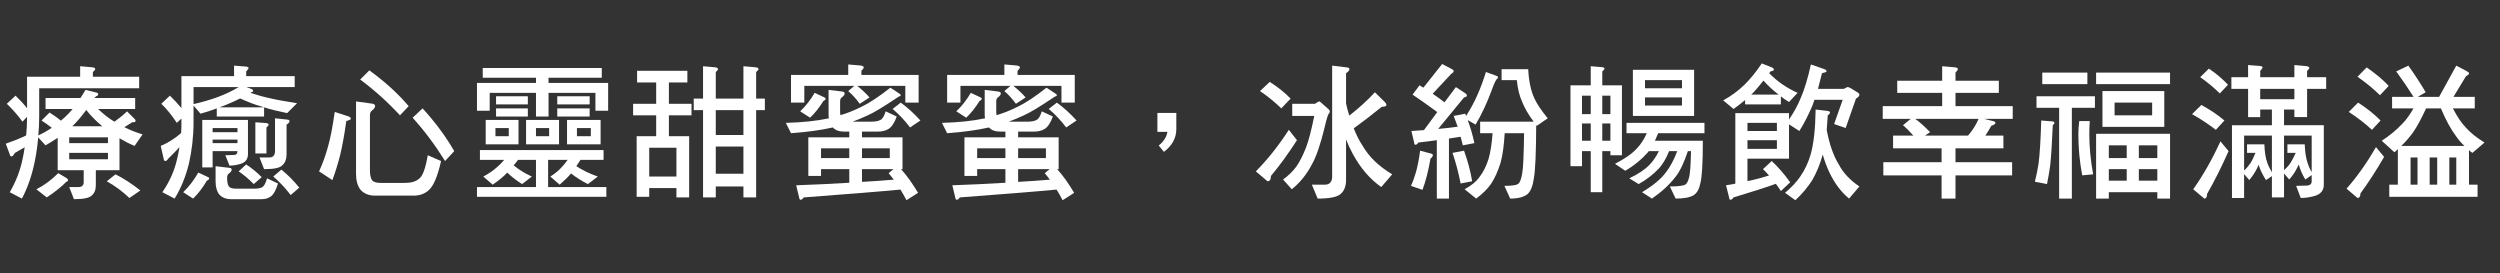
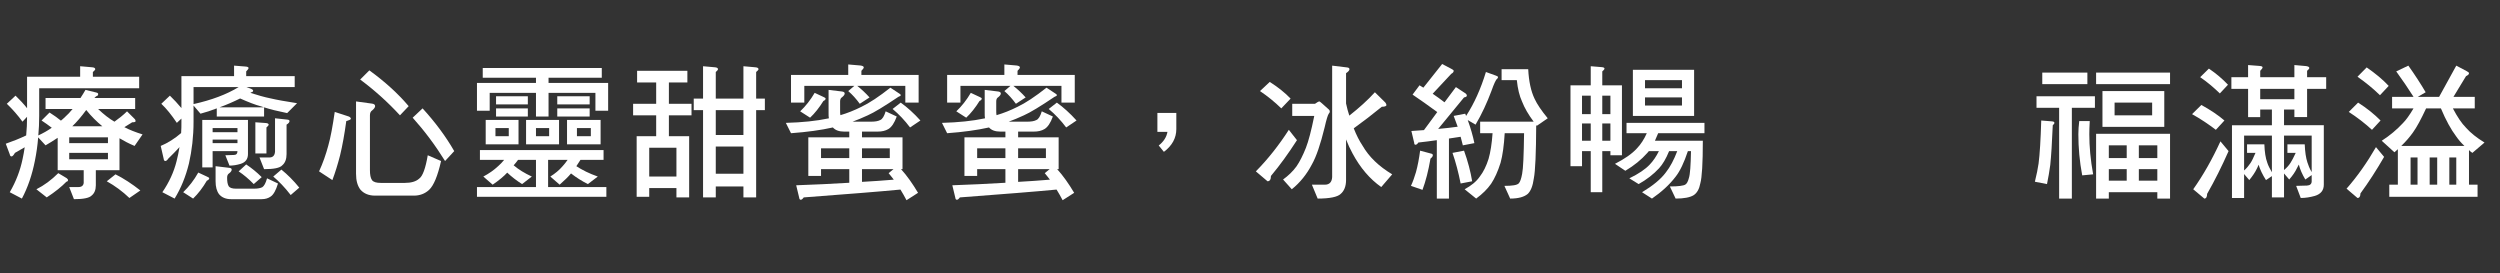
<svg xmlns="http://www.w3.org/2000/svg" version="1.1" id="Layer_1" x="0px" y="0px" width="640px" height="70px" viewBox="0 114.5 640 70" enable-background="new 0 114.5 640 70" xml:space="preserve">
  <rect x="0" y="114.5" width="640" height="70" fill="#333333" stroke="none" />
  <g>
    <g enable-background="new    ">
      <path fill="#FFFFFF" d="M23.548,131.72c0.53,0.038,0.833,0.189,0.833,0.492c0,0.151-0.227,0.416-0.605,0.72v1.211h11.849v2.953    H10.033v7.079c0,1.741-0.076,3.407-0.227,4.997c1.211-0.568,2.385-1.212,3.445-1.969c-0.833-0.644-1.704-1.249-2.612-1.854    l2.044-2.045c1.06,0.682,2.044,1.363,2.915,2.082c0.378-0.303,0.719-0.605,1.06-0.946c0.644-0.567,1.287-1.249,1.931-2.044h-6.928    v-2.802h8.934c0.454-0.682,0.871-1.362,1.287-2.082l2.801,0.682c0.303,0.075,0.455,0.228,0.455,0.379s-0.076,0.303-0.151,0.416    c-0.303,0.076-0.568,0.303-0.833,0.605h10.449v2.802H25.1c1.477,1.4,2.877,2.498,4.202,3.256c1.211-0.871,2.31-1.741,3.218-2.65    l2.044,2.045c0.076,0.151,0.151,0.303,0.151,0.454c0,0.227-0.303,0.303-0.871,0.303c-0.682,0.454-1.363,0.87-2.006,1.249    c1.287,0.682,2.839,1.287,4.656,1.855l-2.044,2.952c-1.438-0.605-2.726-1.287-3.861-1.968v8.177h-6.057v3.861    c0,1.211-0.378,2.082-1.098,2.65c-0.606,0.605-2.082,0.908-4.505,0.908l-1.211-3.104h2.385c0.795,0,1.25-0.378,1.325-1.06v-3.256    h-6.663v-8.291c-1.022,0.682-2.044,1.325-3.104,1.931l-1.893-2.044c-0.151,2.082-0.454,4.089-0.833,5.981    c-0.719,3.634-1.817,6.852-3.331,9.691L2.5,163.709c1.59-2.726,2.688-5.603,3.293-8.556c0.227-0.984,0.379-1.969,0.53-2.953    l-2.499,1.438c-0.341,0.606-0.644,0.909-0.871,0.909c-0.227,0-0.378-0.151-0.454-0.53l-1.022-2.726    c1.741-0.605,3.483-1.287,5.224-2.12c0.151-1.59,0.227-3.18,0.227-4.77l-1.173,1.249c-1.211-1.666-2.574-3.218-4.013-4.581    l2.234-2.082c1.098,1.06,2.082,2.12,2.953,3.218v-8.063H20.52v-2.688L23.548,131.72z M17.075,160.112    c0.227,0.189,0.34,0.341,0.34,0.492c0,0.228-0.151,0.379-0.416,0.417c-1.174,1.211-2.839,2.574-5.035,4.013l-2.65-2.082    c1.968-0.984,3.861-2.386,5.603-4.127L17.075,160.112z M27.637,151.141v-1.477h-9.918v1.477H27.637z M27.637,153.639h-9.918v1.628    h9.918V153.639z M26.198,146.825c-1.439-1.174-2.839-2.575-4.126-4.165c-1.211,1.666-2.385,3.029-3.559,4.165H26.198z     M35.927,163.255l-2.801,1.931c-1.742-1.666-3.672-3.104-5.792-4.278l2.233-1.779C31.688,160.188,33.807,161.589,35.927,163.255z" />
      <path fill="#FFFFFF" d="M62.798,131.53c0.53,0.038,0.833,0.151,0.833,0.379c0,0.189-0.227,0.492-0.605,0.87v1.212h12.417v2.802    H63.101l1.211,0.454c0.303,0.151,0.492,0.303,0.492,0.416c0,0.266-0.152,0.417-0.455,0.454c-0.076,0.076-0.189,0.114-0.265,0.151    c1.893,0.606,3.597,1.099,5.111,1.401c1.59,0.378,3.899,0.795,6.852,1.249l-2.536,2.536c-2.423-0.492-4.392-0.984-5.906-1.476    c-0.303-0.076-0.606-0.189-0.833-0.266c-1.438-0.379-3.18-1.06-5.3-2.006c-1.666,0.832-3.407,1.59-5.262,2.271h11.395v2.347    H55.492v-2.082c-1.363,0.53-2.726,0.984-4.165,1.362l-1.779-2.082v4.127c0,3.785-0.416,7.344-1.173,10.676    c-0.833,3.407-2.044,6.359-3.672,9.01l-3.142-1.628c1.742-2.536,2.953-5.187,3.634-7.912c0.303-1.212,0.568-2.423,0.757-3.635    c-0.833,0.909-1.779,1.894-2.877,2.953c-0.265,0.417-0.53,0.605-0.757,0.605s-0.378-0.188-0.417-0.567l-0.757-3.294    c1.817-0.757,3.559-1.854,5.225-3.293c0.076-0.984,0.076-1.931,0.076-2.915v-0.795l-1.174,1.098    c-1.363-2.044-2.688-3.672-3.975-4.884l2.195-2.082c0.984,0.946,1.969,2.007,2.953,3.18v-8.177h13.477v-2.688L62.798,131.53z     M53.031,159.734c0.341,0.151,0.53,0.265,0.53,0.416c0,0.228-0.227,0.454-0.606,0.605c-1.06,1.817-2.233,3.332-3.521,4.581    l-2.537-1.628c1.477-1.438,2.764-3.066,3.861-5.035L53.031,159.734z M61.094,136.793H49.548v4.354    C54.129,140.124,57.99,138.686,61.094,136.793z M63.479,145.197v8.744c0,1.287-0.644,2.12-1.855,2.499    c-0.984,0.303-1.931,0.454-2.877,0.454l-1.06-2.649l2.195-0.076c0.606,0,0.909-0.341,0.909-0.984h-6.36v4.164h-2.65v-12.151h1.325    H63.479z M60.792,148.339v-1.06h-6.36v1.06H60.792z M60.792,151.141v-0.909h-6.36v0.909H60.792z M58.671,157.463    c0.417,0.037,0.644,0.188,0.644,0.454c0,0.303-0.227,0.644-0.644,0.946c-0.378,0.228-0.53,0.605-0.53,1.136    c0,0.984,0.114,1.703,0.417,2.195c0.265,0.379,0.871,0.606,1.817,0.606h4.732c0.908,0,1.59-0.151,2.044-0.379    c0.455-0.303,0.871-1.022,1.211-2.271l2.802,1.325c-0.53,1.741-1.136,2.839-1.855,3.331c-0.644,0.454-1.401,0.682-2.31,0.682    h-7.836c-1.325,0-2.347-0.416-3.066-1.249c-0.605-0.795-0.908-1.894-0.908-3.332v-3.861L58.671,157.463z M67,159.848l-2.044,1.779    c-1.325-1.363-2.612-2.423-3.862-3.256l1.931-1.779C64.388,157.5,65.713,158.561,67,159.848z M68.022,145.992    c0.492,0.037,0.757,0.188,0.757,0.416c0,0.151-0.189,0.417-0.568,0.72v6.662h-2.839v-7.987L68.022,145.992z M73.587,145.121    c0.341,0.038,0.53,0.151,0.53,0.379c0,0.303-0.265,0.605-0.757,0.908v7.533c0,1.325-0.379,2.271-1.098,2.878    c-0.605,0.681-2.158,0.984-4.656,0.984l-1.174-2.991h2.537c0.871,0,1.363-0.492,1.438-1.477v-8.556L73.587,145.121z     M76.616,162.535l-2.196,1.894c-1.514-1.969-3.028-3.521-4.467-4.732l2.082-1.779C73.625,159.204,75.14,160.718,76.616,162.535z" />
      <path fill="#FFFFFF" d="M89.291,144.326c0.341,0.151,0.53,0.341,0.53,0.605c0,0.151-0.417,0.341-1.174,0.568    c-0.454,3.331-0.984,6.284-1.59,8.782c-0.606,2.348-1.25,4.43-1.969,6.322l-3.407-2.233c0.984-2.12,1.742-4.315,2.347-6.549    c0.606-2.12,1.136-5.035,1.666-8.67L89.291,144.326z M95.272,141.032c0.492,0.076,0.757,0.266,0.757,0.644    c0,0.304-0.265,0.682-0.719,1.061c-0.417,0.265-0.606,0.682-0.606,1.287v14.045c0,1.136,0.151,2.006,0.53,2.536    c0.34,0.492,1.098,0.72,2.271,0.72h6.095c1.628,0,2.877-0.341,3.71-1.098c0.909-0.644,1.628-2.65,2.196-5.981l3.407,1.476    c-0.871,3.862-1.893,6.285-3.066,7.383c-1.06,0.984-2.385,1.477-3.899,1.477h-9.918c-1.628,0-2.877-0.53-3.748-1.515    c-0.757-0.984-1.136-2.31-1.136-4.089v-18.512L95.272,141.032z M104.623,141.676l-2.233,2.348    c-3.104-3.369-6.511-6.436-10.184-9.161l2.347-2.348C98.528,135.392,101.897,138.458,104.623,141.676z M116.283,153.185    l-2.347,2.536c-2.537-4.088-5.3-7.761-8.291-11.092l2.536-2.385C111.361,145.727,114.087,149.361,116.283,153.185z" />
      <path fill="#FFFFFF" d="M154.056,131.909v2.498h-13.628v1.325h15.256v7.117h-3.256v-4.581h-12v6.058h-3.218v-6.058h-11.85v4.581    h-3.255v-7.117h15.105v-1.325h-13.628v-2.498H154.056z M154.511,152.92v2.498h-5.906c-0.379,0.606-0.719,1.136-1.06,1.628    c1.514,0.984,3.332,1.894,5.489,2.65l-2.537,1.931c-1.514-0.757-2.953-1.666-4.315-2.726c-0.719,0.87-1.704,1.816-2.915,2.877    l-2.385-2.082c1.211-0.757,2.271-1.628,3.18-2.688c0.417-0.454,0.833-0.983,1.249-1.59h-4.997v6.966h14.916v2.499h-33.125v-2.499    h15.105v-6.966h-4.581c-0.378,0.53-0.757,0.984-1.135,1.401c1.287,1.098,2.839,2.044,4.656,2.877l-2.499,1.931    c-1.325-0.833-2.612-1.817-3.824-2.953v0.038c-0.833,0.908-2.044,1.931-3.71,3.066l-2.385-2.082    c1.438-0.757,2.688-1.628,3.823-2.688c0.53-0.454,1.022-0.983,1.515-1.59h-6.209v-2.498H154.511z M132.743,145.197v6.246h-8.404    v-6.246H132.743z M130.244,147.279h-3.407v2.082h3.407V147.279z M135.128,139.14v2.082h-8.14v-2.082H135.128z M135.128,142.244    v2.082h-8.14v-2.082H135.128z M143.116,145.197v6.246h-8.442v-6.246H143.116z M140.579,147.279h-3.369v2.082h3.369V147.279z     M150.952,139.14v2.082h-8.291v-2.082H150.952z M150.952,142.244v2.082h-8.291v-2.082H150.952z M153.753,145.197v6.246h-8.594    v-6.246H153.753z M151.255,147.279h-3.559v2.082h3.559V147.279z" />
      <path fill="#FFFFFF" d="M175.968,132.628v2.991h-4.732v5.451h5.792v2.953h-5.792v5.338h5.187v15.673h-3.256v-2.385h-6.965v2.233    h-3.218v-15.521h4.997v-5.338h-5.906v-2.953h5.906v-5.451h-4.884v-2.991H175.968z M173.167,159.696v-7.382h-6.965v7.382H173.167z     M179.981,139.745v-8.29l2.991,0.265c0.53,0.038,0.833,0.189,0.833,0.492c0,0.151-0.189,0.416-0.568,0.72v6.813h7.079v-8.29    l2.991,0.265c0.568,0.038,0.871,0.189,0.871,0.492c0,0.151-0.227,0.416-0.605,0.72v6.813h2.233v2.953h-2.233v22.336h-3.256v-2.802    h-7.079v2.802h-3.256v-22.336h-2.385v-2.953H179.981z M190.316,149.059v-6.36h-7.079v6.36H190.316z M190.316,158.977v-6.966    h-7.079v6.966H190.316z" />
      <path fill="#FFFFFF" d="M215.597,137.929c0.417,0.075,0.644,0.227,0.644,0.492c0,0.303-0.227,0.605-0.644,0.946    c-0.378,0.227-0.53,0.567-0.53,1.098v2.233c0,0.53,0,0.984,0.076,1.287c1.817-0.53,3.596-1.249,5.338-2.12    c2.082-0.984,4.581-2.649,7.458-4.921l2.347,1.552c0.189,0.113,0.303,0.228,0.303,0.379s-0.227,0.265-0.605,0.416    c-3.597,2.423-6.208,4.013-7.836,4.732c-1.363,0.644-2.688,1.174-3.899,1.628h4.657c1.06,0,1.855-0.114,2.423-0.417    c0.567-0.227,1.022-0.984,1.4-2.233l2.839,1.325c-0.605,1.666-1.325,2.726-2.158,3.218c-0.757,0.454-1.666,0.644-2.726,0.644    h-4.013v1.477h10.373v8.14h-0.379c1.515,1.665,2.953,3.71,4.354,6.057l-2.953,1.893c-0.53-0.984-1.022-1.893-1.552-2.726    c-5.489,0.53-13.742,1.174-24.758,2.007c-0.265,0.378-0.53,0.605-0.757,0.605s-0.378-0.189-0.417-0.567l-0.757-3.143    c4.581-0.151,9.124-0.379,13.591-0.644v-3.482h-7.231v1.741h-3.256v-9.881h10.487v-1.477h-1.325c-1.287,0-2.233-0.341-2.877-1.06    c-3.029,0.681-6.587,1.173-10.714,1.476l-1.325-2.649c4.24-0.113,7.836-0.492,10.865-1.136c0.076,0,0.114-0.038,0.151-0.038    c-0.076-0.378-0.076-0.757-0.076-1.174v-6.095L215.597,137.929z M220.253,131.266c0.568,0.075,0.871,0.227,0.871,0.492    c0,0.189-0.228,0.492-0.606,0.87v1.061h14.651v7.079h-3.407v-4.278h-12.304c1.06,0.833,2.12,1.817,3.142,2.953l-2.499,1.628    c-0.909-1.249-1.893-2.347-2.953-3.256l1.552-1.325h-12.796v4.278h-3.407v-7.079h14.651V131L220.253,131.266z M210.827,139.329    c0.341,0.151,0.53,0.265,0.53,0.416c0,0.228-0.189,0.455-0.567,0.606c-1.06,1.703-2.196,3.142-3.407,4.277l-2.537-1.628    c1.401-1.325,2.65-2.915,3.71-4.732L210.827,139.329z M217.414,154.964v-2.498h-7.231v2.498H217.414z M220.669,154.964h7.117    v-2.498h-7.117V154.964z M227.484,158.825l1.249-1.021h-8.063v3.255c2.764-0.151,5.489-0.341,8.139-0.567    C228.354,159.923,227.938,159.355,227.484,158.825z M235.623,145.349l-2.65,1.779c-1.363-1.817-2.839-3.37-4.467-4.732    l2.082-1.628C232.254,141.979,233.958,143.493,235.623,145.349z" />
      <path fill="#FFFFFF" d="M255.566,137.929c0.417,0.075,0.644,0.227,0.644,0.492c0,0.303-0.227,0.605-0.644,0.946    c-0.378,0.227-0.53,0.567-0.53,1.098v2.233c0,0.53,0,0.984,0.076,1.287c1.817-0.53,3.596-1.249,5.338-2.12    c2.082-0.984,4.581-2.649,7.458-4.921l2.347,1.552c0.189,0.113,0.303,0.228,0.303,0.379s-0.227,0.265-0.605,0.416    c-3.597,2.423-6.208,4.013-7.836,4.732c-1.363,0.644-2.688,1.174-3.899,1.628h4.657c1.06,0,1.855-0.114,2.423-0.417    c0.567-0.227,1.022-0.984,1.4-2.233l2.839,1.325c-0.605,1.666-1.325,2.726-2.158,3.218c-0.757,0.454-1.666,0.644-2.726,0.644    h-4.013v1.477h10.373v8.14h-0.379c1.515,1.665,2.953,3.71,4.354,6.057l-2.953,1.893c-0.53-0.984-1.022-1.893-1.552-2.726    c-5.489,0.53-13.742,1.174-24.758,2.007c-0.265,0.378-0.53,0.605-0.757,0.605s-0.378-0.189-0.417-0.567l-0.757-3.143    c4.581-0.151,9.124-0.379,13.591-0.644v-3.482h-7.231v1.741h-3.256v-9.881h10.487v-1.477h-1.325c-1.287,0-2.233-0.341-2.877-1.06    c-3.029,0.681-6.587,1.173-10.714,1.476l-1.325-2.649c4.24-0.113,7.836-0.492,10.865-1.136c0.076,0,0.114-0.038,0.151-0.038    c-0.076-0.378-0.076-0.757-0.076-1.174v-6.095L255.566,137.929z M260.223,131.266c0.568,0.075,0.871,0.227,0.871,0.492    c0,0.189-0.228,0.492-0.606,0.87v1.061h14.651v7.079h-3.407v-4.278h-12.304c1.06,0.833,2.12,1.817,3.142,2.953l-2.499,1.628    c-0.909-1.249-1.893-2.347-2.953-3.256l1.552-1.325h-12.796v4.278h-3.407v-7.079h14.651V131L260.223,131.266z M250.796,139.329    c0.341,0.151,0.53,0.265,0.53,0.416c0,0.228-0.189,0.455-0.567,0.606c-1.06,1.703-2.196,3.142-3.407,4.277l-2.537-1.628    c1.401-1.325,2.65-2.915,3.71-4.732L250.796,139.329z M257.384,154.964v-2.498h-7.231v2.498H257.384z M260.639,154.964h7.117    v-2.498h-7.117V154.964z M267.454,158.825l1.249-1.021h-8.063v3.255c2.764-0.151,5.489-0.341,8.139-0.567    C268.324,159.923,267.908,159.355,267.454,158.825z M275.593,145.349l-2.65,1.779c-1.363-1.817-2.839-3.37-4.467-4.732    l2.082-1.628C272.224,141.979,273.927,143.493,275.593,145.349z" />
      <path fill="#FFFFFF" d="M297.958,153.374l-1.325-1.628c1.25-0.984,2.007-2.158,2.234-3.482h-2.574v-4.846h4.846v4.126    C301.139,149.815,300.079,151.784,297.958,153.374z" />
      <path fill="#FFFFFF" d="M332.022,150.383c-2.12,3.294-4.315,6.36-6.663,9.162c0,0.908-0.303,1.362-0.871,1.362l-2.99-2.536    c3.104-3.143,5.906-6.7,8.442-10.638L332.022,150.383z M330.395,139.745l-2.385,2.499c-1.666-1.628-3.482-3.104-5.451-4.43    l2.498-2.347C327.177,136.83,328.956,138.231,330.395,139.745z M336.641,141.07c0.53-0.379,0.909-0.605,1.137-0.605    c0.113,0,0.908,0.719,2.422,2.082c0.152,0.151,0.228,0.303,0.228,0.454c0,0.266-0.114,0.454-0.265,0.605    c-0.228,0.304-0.605,1.477-1.061,3.521c-1.06,4.315-2.119,7.457-3.256,9.464c-1.324,2.536-3.028,4.656-5.148,6.36l-2.233-2.499    c1.362-0.984,2.499-2.082,3.445-3.369c0.833-1.212,1.628-2.802,2.385-4.694c0.682-1.741,1.401-4.467,2.157-8.215h-5.641v-3.104    H336.641z M344.818,131.758c0.416,0.038,0.644,0.189,0.644,0.454c0,0.303-0.304,0.644-0.871,1.022v7.761    c0.228,1.136,0.53,2.157,0.833,3.104c2.498-1.968,4.694-3.937,6.549-5.981l2.688,2.65c0.151,0.228,0.265,0.416,0.265,0.605    c0,0.303-0.416,0.454-1.174,0.454c-2.309,1.894-4.693,3.71-7.192,5.527c0.682,1.741,1.438,3.218,2.271,4.468    c1.628,2.839,4.164,5.262,7.571,7.306l-2.801,3.256c-2.916-2.044-5.376-4.921-7.345-8.594c-0.606-1.098-1.174-2.309-1.666-3.596    v10.41c0,1.59-0.491,2.802-1.4,3.559c-0.795,0.757-2.764,1.174-5.868,1.174l-1.477-3.559h3.332c1.135,0,1.779-0.644,1.855-1.931    v-28.544L344.818,131.758z" />
      <path fill="#FFFFFF" d="M366.389,153.828c0.266,0.038,0.416,0.189,0.416,0.417c0,0.265-0.227,0.567-0.605,0.87    c-0.529,3.104-1.211,5.755-2.044,7.988l-2.952-1.022c0.492-1.06,0.908-2.233,1.287-3.521c0.453-1.666,0.795-3.483,1.06-5.489    L366.389,153.828z M371.575,132.136c0.379,0.189,0.567,0.341,0.567,0.492c0,0.304-0.227,0.568-0.605,0.758l-4.77,5.11    c1.061,0.72,2.044,1.438,3.028,2.195l2.915-3.898l2.423,1.59c0.228,0.151,0.379,0.378,0.379,0.605s-0.265,0.379-0.72,0.454    l-6.625,8.063c1.703-0.151,3.369-0.341,4.998-0.567c-0.342-0.946-0.682-1.855-1.023-2.764l2.953-0.568    c0.076,0.228,0.152,0.417,0.228,0.568c2.044-3.143,3.747-6.89,5.073-11.243l2.611,0.946c0.303,0.113,0.492,0.227,0.492,0.378    s-0.113,0.303-0.265,0.455c-0.265,0.151-0.757,1.173-1.438,3.104c-1.136,3.029-2.461,5.906-4.051,8.594l-2.006-1.174    c0.756,2.082,1.324,4.051,1.703,5.906l-2.953,0.567c-0.189-0.757-0.379-1.477-0.568-2.195c-0.908,0.151-1.893,0.303-2.99,0.454    v15.37h-3.104v-14.954c-1.477,0.228-3.066,0.417-4.732,0.606c-0.228,0.378-0.492,0.567-0.72,0.567s-0.341-0.151-0.341-0.492    l-0.719-3.028c1.098-0.076,2.158-0.151,3.217-0.228l3.408-4.618c-2.31-1.703-4.43-3.18-6.322-4.467l1.779-2.386    c0.34,0.228,0.682,0.417,0.984,0.606l4.808-6.058L371.575,132.136z M376.875,160.907l-2.953,0.568    c-0.567-2.84-1.248-5.451-2.082-7.837l2.953-0.567C375.777,155.797,376.459,158.409,376.875,160.907z M391.223,132.212    c0.152,3.143,0.72,5.679,1.629,7.571c0.643,1.4,1.779,3.066,3.369,4.997l-2.802,1.931c-0.075-0.075-0.114-0.113-0.151-0.189    c-0.038,7.193-0.228,11.736-0.605,13.629c-0.266,1.969-0.795,3.294-1.59,4.013c-0.909,0.757-2.386,1.174-4.468,1.174l-1.477-3.256    c2.044,0,3.256-0.189,3.673-0.644c0.34-0.341,0.643-1.174,0.87-2.461c0.265-1.287,0.417-4.77,0.492-10.373h-4.959    c-0.189,3.143-0.53,5.679-1.06,7.572c-0.682,2.195-1.516,4.013-2.424,5.375c-0.946,1.363-2.233,2.612-3.823,3.786l-2.952-2.385    c1.74-0.946,3.027-2.007,3.861-3.218c0.945-1.212,1.703-2.764,2.271-4.581c0.492-1.704,0.832-3.899,1.021-6.55h-3.18v-2.952    h13.704c-1.362-1.817-2.347-3.521-2.991-5.187c-0.643-1.4-1.098-3.218-1.324-5.451h-3.9v-2.802H391.223z" />
      <path fill="#FFFFFF" d="M407.229,136.338v-4.883l2.764,0.227c0.492,0.038,0.758,0.151,0.758,0.379    c0,0.151-0.189,0.416-0.568,0.719v3.559h5.035v17.907h-2.953v-1.061h-2.082v10.524h-2.953v-10.524h-2.233v3.861h-2.953v-20.708    H407.229z M407.229,143.721v-4.732h-2.233v4.732H407.229z M407.229,150.535v-4.43h-2.233v4.43H407.229z M410.182,143.721h2.082    v-4.732h-2.082V143.721z M410.182,150.535h2.082v-4.43h-2.082V150.535z M436.341,145.954v2.649h-11.85    c-0.303,0.72-0.567,1.363-0.832,1.932h12.266c0,5.792-0.228,9.426-0.644,10.902c-0.266,1.438-0.833,2.461-1.704,3.028    c-0.908,0.568-2.461,0.871-4.618,0.871l-1.477-3.104c2.195,0,3.521-0.189,3.975-0.492c0.379-0.227,0.682-0.795,0.909-1.703    c0.303-0.909,0.454-3.181,0.529-6.853h-0.795c-0.984,2.953-2.006,5.11-3.142,6.55c-1.59,2.082-3.635,3.937-6.058,5.603    l-2.536-1.628c2.764-1.666,4.808-3.331,6.095-5.073c1.136-1.438,2.082-3.255,2.915-5.451h-2.082    c-0.795,1.969-1.666,3.407-2.574,4.392c-1.4,1.515-3.142,2.877-5.225,4.051l-2.385-1.477c2.348-1.136,4.089-2.31,5.225-3.521    c0.908-0.946,1.666-2.082,2.347-3.445h-2.574c-0.151,0.189-0.303,0.341-0.416,0.492c-1.515,1.704-3.369,3.218-5.603,4.543    l-2.65-1.779c2.498-1.287,4.354-2.574,5.564-3.899c1.022-1.06,1.894-2.385,2.575-3.938h-5.187v-2.649H436.341z M433.691,132.363    v11.812h-15.673v-11.812H433.691z M430.587,137.096v-2.082h-9.465v2.082H430.587z M430.587,139.442h-9.465v2.082h9.465V139.442z" />
-       <path fill="#FFFFFF" d="M453.597,131.758c0.341,0.151,0.529,0.378,0.529,0.605c0,0.151-0.303,0.303-0.87,0.416    c-0.151,0.189-0.266,0.341-0.341,0.455c1.969,2.044,4.392,3.747,7.269,5.034l-2.195,2.348c-0.758-0.454-1.477-0.946-2.083-1.438    v2.044h-9.161v-1.098c-0.908,0.757-1.893,1.515-2.953,2.271l-2.649-2.195c2.044-1.136,3.861-2.461,5.451-4.014    c1.438-1.4,2.915-3.218,4.43-5.451L453.597,131.758z M457.988,143.455v1.628c1.249-1.816,2.271-3.672,3.028-5.564    c0.908-2.082,1.779-4.922,2.574-8.519l3.482,1.212c0.341,0.151,0.53,0.341,0.53,0.567c0,0.152-0.416,0.304-1.174,0.455    c-0.341,1.438-0.681,2.764-1.021,4.013h6.625l0.87-0.454c0.303,0,0.605,0.113,0.909,0.303l1.854,1.136    c0.228,0.151,0.341,0.341,0.341,0.492c0,0.341-0.303,0.681-0.871,1.021l-2.649,7.534l-2.953-1.022l2.195-6.209h-7.23    c-0.227,0.644-0.416,1.25-0.644,1.779c-0.984,2.271-2.044,4.354-3.218,6.209l-2.649-1.703v8.782H447.35v5.755    c1.894-0.379,3.71-0.871,5.527-1.439c-0.53-0.605-1.06-1.173-1.552-1.627l2.233-2.083c1.628,1.515,3.218,3.332,4.732,5.452    l-2.386,2.233c-0.454-0.72-0.908-1.325-1.287-1.855c-2.46,0.909-6.057,2.045-10.827,3.483c-0.265,0.378-0.529,0.605-0.757,0.605    c-0.227,0-0.379-0.189-0.379-0.567l-0.795-3.143c0.833-0.113,1.628-0.265,2.386-0.416v-18.059H457.988z M454.884,148.036v-2.082    h-7.534v2.082H454.884z M454.884,152.617v-2.234h-7.534v2.234H454.884z M455.338,138.724c-1.477-1.136-2.764-2.31-3.899-3.597    c-0.795,1.022-1.552,1.931-2.31,2.764c-0.265,0.303-0.529,0.567-0.832,0.833H455.338z M467.831,142.888    c0.454,0.075,0.681,0.227,0.644,0.416c0,0.228-0.189,0.454-0.568,0.72c-0.075,1.362-0.189,2.649-0.265,3.785    c0.719,3.71,1.741,6.625,3.066,8.745c1.136,2.196,2.915,4.089,5.3,5.679l-2.65,3.104c-2.006-1.666-3.71-3.899-5.072-6.776    c-0.605-1.287-1.174-2.764-1.666-4.505c-0.682,2.498-1.59,4.694-2.726,6.625c-1.136,1.779-2.574,3.482-4.278,5.072l-2.649-1.893    c1.628-1.363,2.915-2.726,3.899-4.164c1.211-1.741,2.082-3.635,2.688-5.755c0.757-2.688,1.174-6.473,1.249-11.395L467.831,142.888    z" />
-       <path fill="#FFFFFF" d="M497.2,135.165v-3.71l3.104,0.265c0.605,0.038,0.908,0.189,0.908,0.492c0,0.189-0.227,0.492-0.605,0.871    v2.082h11.092v3.104h-11.092v3.407h14.65v3.256h-7.344l2.158,0.53c0.492,0.075,0.757,0.265,0.757,0.492    c0,0.303-0.379,0.53-1.061,0.757c-0.454,0.833-0.946,1.666-1.514,2.499h4.618v3.256h-12.266v3.559h14.499v3.369h-14.499v5.943    h-3.559v-5.943h-14.915v-3.369h14.915v-3.559h-12.417v-3.256h5.187c-0.871-0.984-1.741-1.894-2.65-2.65l1.969-1.628h-7.155v-3.256    H497.2v-3.407h-11.509v-3.104H497.2z M503.825,149.21c1.174-1.363,2.082-2.802,2.688-4.278h-16.203    c1.287,0.946,2.536,2.082,3.785,3.407l-1.287,0.871H503.825z" />
      <path fill="#FFFFFF" d="M525.358,145.575c0.379,0.038,0.568,0.151,0.568,0.379c0,0.189-0.151,0.379-0.417,0.605    c-0.188,4.581-0.416,7.988-0.644,10.184c-0.227,1.628-0.492,3.256-0.832,4.884l-3.104-0.605c0.454-1.817,0.757-3.37,0.946-4.657    c0.303-2.309,0.53-5.981,0.682-11.016L525.358,145.575z M536.3,139.14v2.953h-5.906v23.244h-3.256v-23.244h-5.792v-2.953H536.3z     M534.369,133.083v2.952h-11.547v-2.952H534.369z M534.975,145.5c-0.076,1.325-0.113,2.46-0.113,3.369    c0,3.104,0.303,6.549,0.983,10.259l-2.801,0.266c-0.682-3.597-0.984-7.117-0.984-10.524c0-1.061,0.075-2.196,0.227-3.369H534.975z     M555.531,133.083v2.952h-18.929v-2.952H555.531z M555.531,148.756v16.581h-3.256v-1.628h-12.417v1.628h-3.256v-16.581H555.531z     M554.055,137.814v9.162H538.23v-9.162H554.055z M544.438,154.964v-3.256h-4.58v3.256H544.438z M544.438,160.756v-2.952h-4.58    v2.952H544.438z M550.95,140.768h-9.616v3.256h9.616V140.768z M547.543,154.964h4.732v-3.256h-4.732V154.964z M552.275,160.756    v-2.952h-4.732v2.952H552.275z" />
      <path fill="#FFFFFF" d="M569.454,145.349l-2.196,2.385c-1.893-1.438-3.898-2.802-6.095-4.013l2.385-2.348    C565.896,142.66,567.864,143.985,569.454,145.349z M570.514,153.185c-1.741,3.938-3.559,7.571-5.489,10.94    c0,0.795-0.265,1.212-0.719,1.212l-2.84-2.385c2.574-3.635,4.884-7.724,6.966-12.266L570.514,153.185z M570.362,136.187    l-2.082,2.234c-1.552-1.515-3.218-2.915-5.035-4.165l2.233-2.195C567.372,133.348,569,134.748,570.362,136.187z M575.511,134.256    v-3.104l2.915,0.227c0.53,0.038,0.795,0.151,0.795,0.379c0,0.189-0.227,0.492-0.605,0.87v1.628h8.745v-3.104l2.99,0.265    c0.53,0.075,0.833,0.227,0.833,0.492c0,0.151-0.189,0.416-0.567,0.719v1.628h4.884v2.991h-4.884v7.23h-3.256v-1.931h-2.65v4.013    h10.184v15.219c0,1.477-0.795,2.423-2.309,2.877c-1.212,0.341-2.423,0.53-3.597,0.53l-1.174-3.104l2.764-0.075    c0.795-0.038,1.212-0.417,1.212-1.099v-1.59l-1.628,1.136c-0.795-1.325-1.363-2.612-1.666-3.823    c-0.189,0.341-0.341,0.644-0.454,0.87c-0.454,0.984-1.136,1.969-2.007,2.953l-1.325-1.552v6.133h-3.104v-5.451l-1.515,1.021    c-0.871-1.362-1.515-2.688-1.893-3.937c-0.151,0.378-0.266,0.681-0.417,0.946c-0.454,0.984-1.136,1.969-1.969,2.99l-1.324-1.552    v6.133h-3.104V146.56h10.222v-4.013h-2.991v1.931h-3.104v-7.23h-4.277v-2.991H575.511z M576.117,156.251    c0.378-0.567,0.795-1.438,1.287-2.612h-2.158v-2.195h4.43c0.075,1.969,0.303,3.521,0.757,4.732    c0.227,0.719,0.644,1.514,1.174,2.423v-9.389h-7.117v8.934C575.133,157.576,575.662,156.933,576.117,156.251z M587.36,139.896    v-2.649h-8.745v2.649H587.36z M586.376,156.176c0.379-0.568,0.795-1.401,1.325-2.537h-2.12v-2.195h4.43    c0.075,1.931,0.303,3.482,0.681,4.618c0.228,0.758,0.568,1.59,1.099,2.499v-9.351h-7.08v8.82    C585.354,157.5,585.922,156.895,586.376,156.176z" />
      <path fill="#FFFFFF" d="M610.332,154.661c-1.931,3.331-3.937,6.474-6.057,9.351c0,0.757-0.266,1.174-0.758,1.174l-2.801-2.385    c2.764-3.143,5.262-6.701,7.533-10.639L610.332,154.661z M609.424,145.349l-2.196,2.385c-1.816-1.666-3.823-3.218-5.943-4.581    l2.385-2.385C605.94,142.206,607.834,143.758,609.424,145.349z M611.506,136.489l-2.233,2.386    c-1.779-1.741-3.71-3.294-5.755-4.732l2.348-2.385C608.061,133.271,609.954,134.824,611.506,136.489z M620.97,138.117    l-2.006,1.174h5.451l4.392-7.987l2.649,1.4c0.379,0.189,0.606,0.379,0.606,0.53c0,0.303-0.266,0.529-0.758,0.757l-3.218,5.3h5.452    v2.953h-5.604c1.136,2.158,2.233,3.823,3.369,4.959c1.136,1.287,2.688,2.536,4.732,3.786l-3.104,2.649    c-0.341-0.227-0.644-0.454-0.87-0.719v8.858h2.195v3.104h-22.601v-3.104h2.195v-9.086c-0.303,0.303-0.605,0.568-0.87,0.795    l-3.256-2.952c2.12-1.363,3.899-2.878,5.413-4.506c0.796-0.795,1.704-2.044,2.727-3.785h-5.489v-2.953h5.489    c-1.363-2.157-2.84-4.315-4.43-6.512l3.104-1.476C618.206,133.65,619.683,135.922,620.97,138.117z M630.889,151.859    c-0.833-0.795-1.552-1.628-2.12-2.46c-1.287-1.704-2.612-4.089-3.899-7.155h-3.785c-1.287,2.764-2.386,4.808-3.369,6.171    c-0.833,1.173-1.817,2.309-2.991,3.444H630.889z M618.888,161.778v-6.966h-1.779v6.966H618.888z M623.923,161.778v-6.966h-1.931    v6.966H623.923z M628.807,161.778v-6.966h-1.779v6.966H628.807z" />
    </g>
  </g>
</svg>